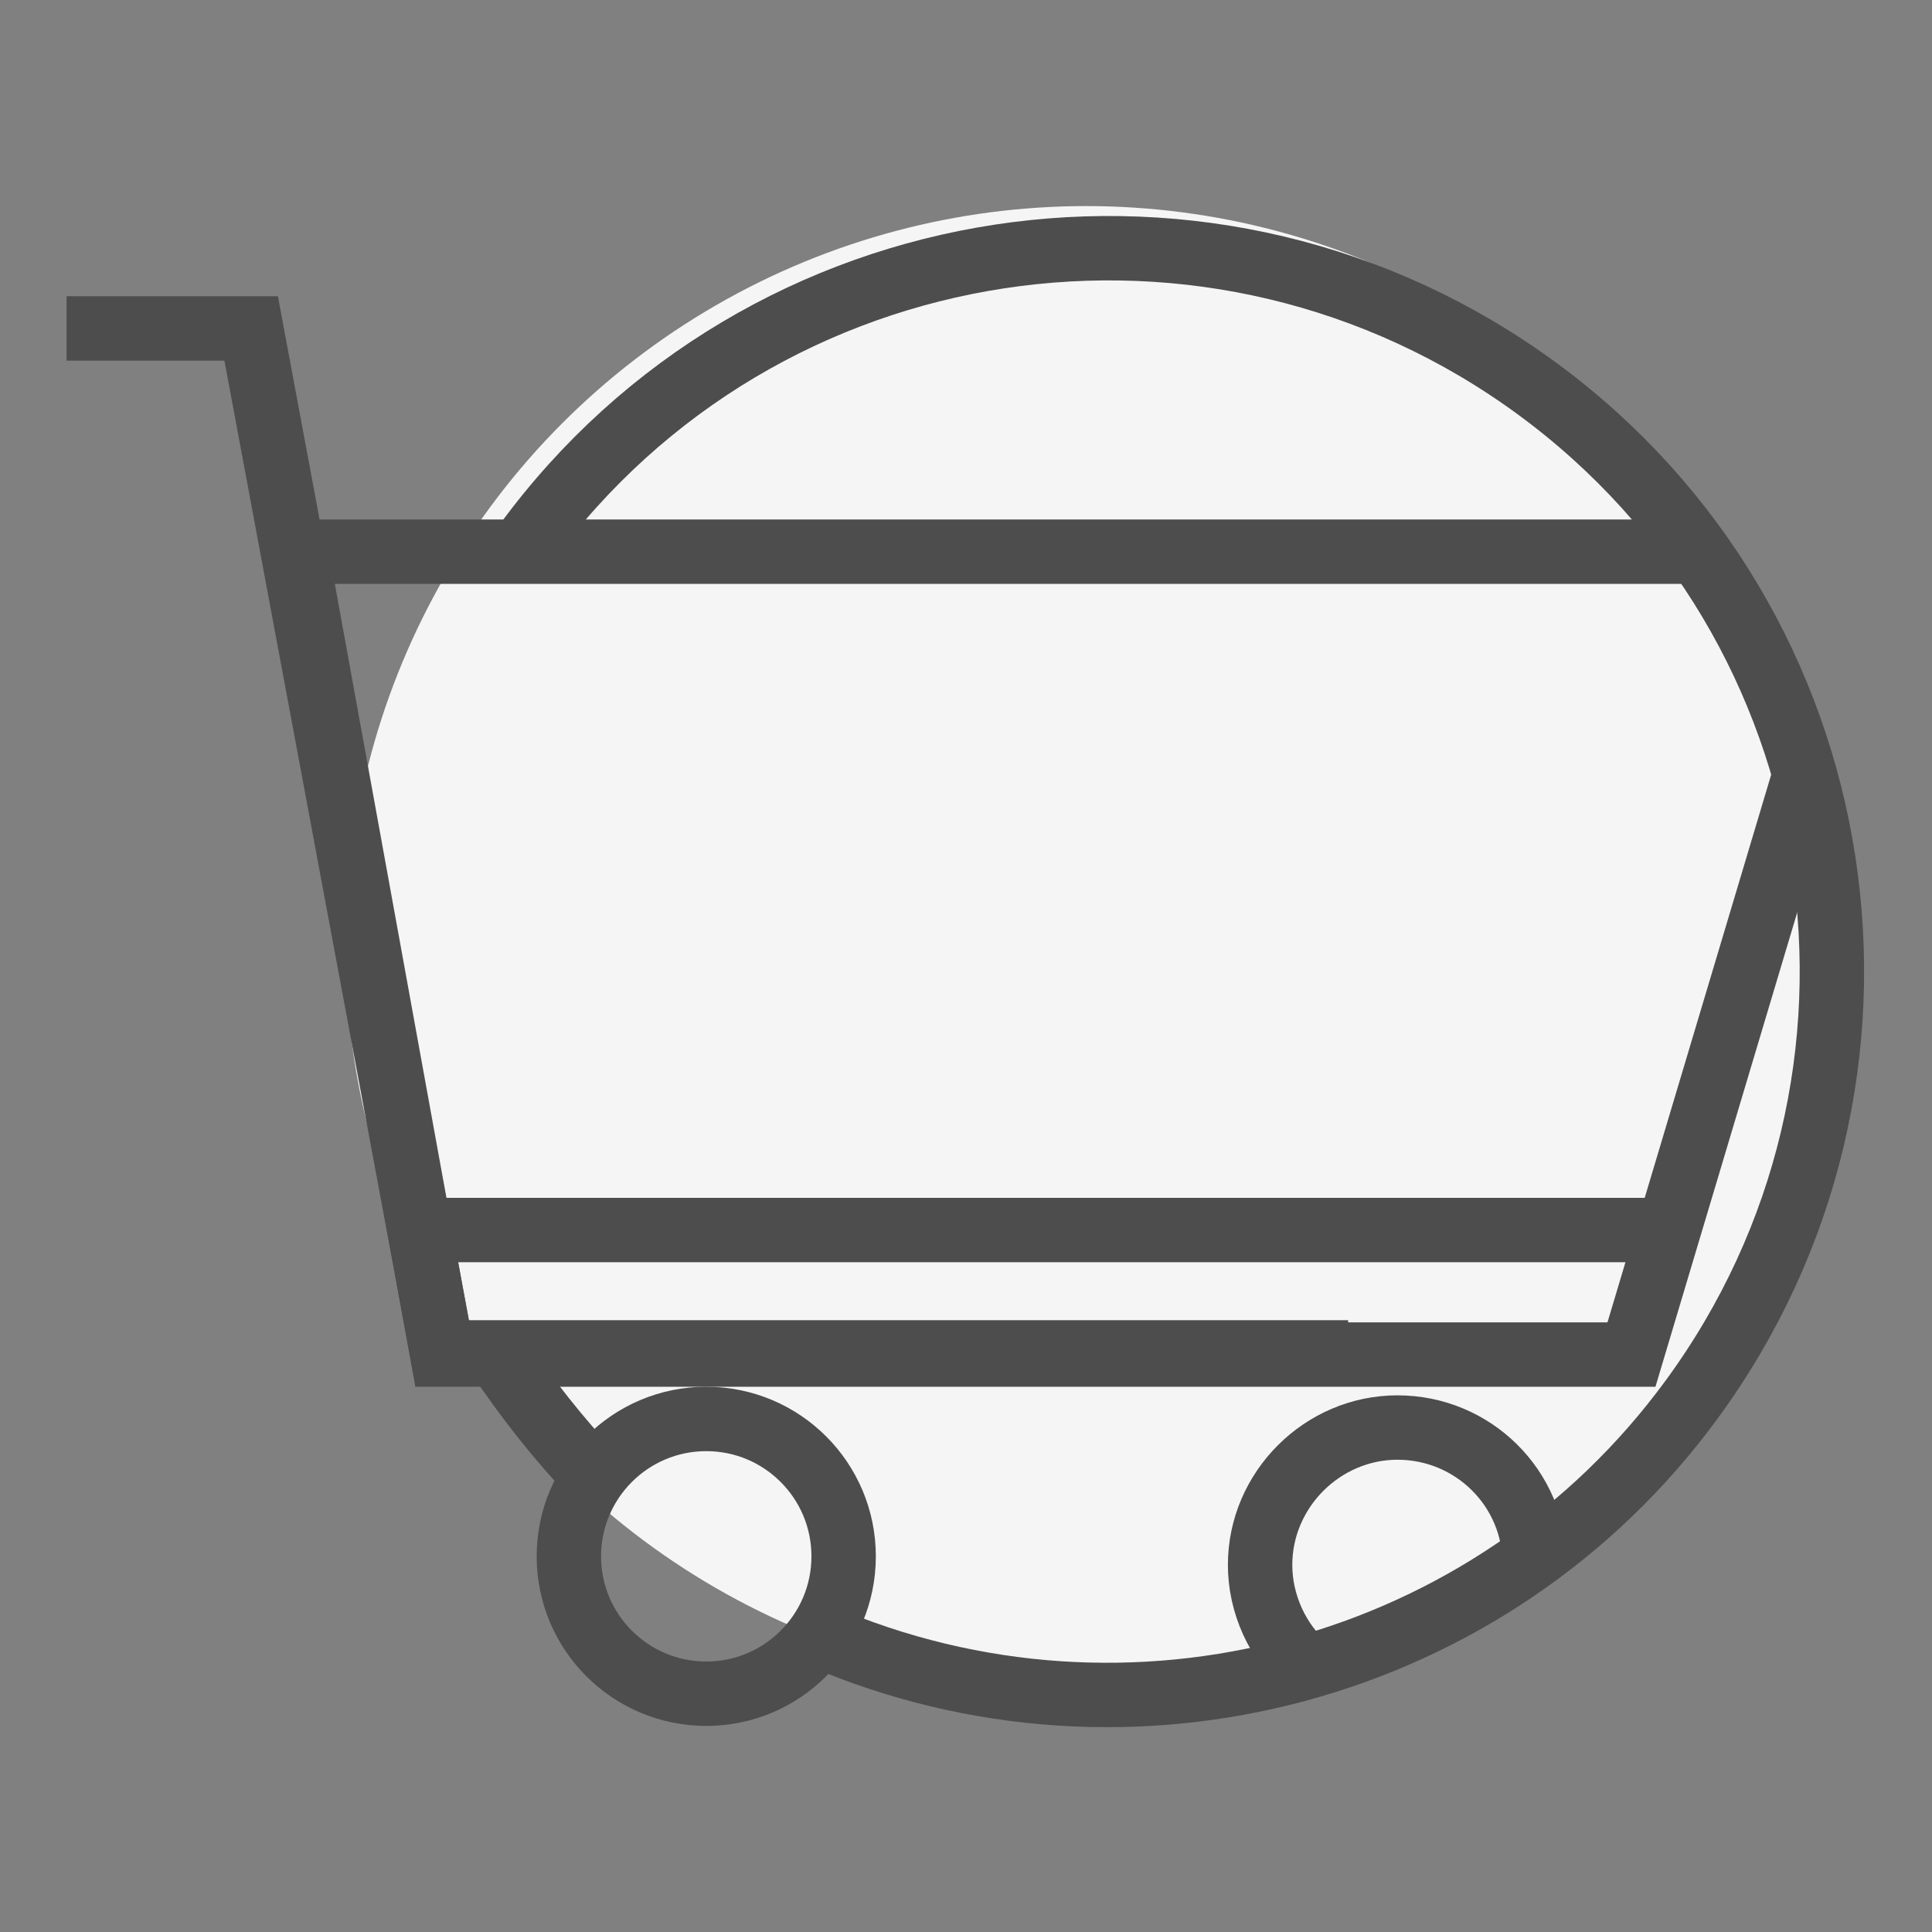
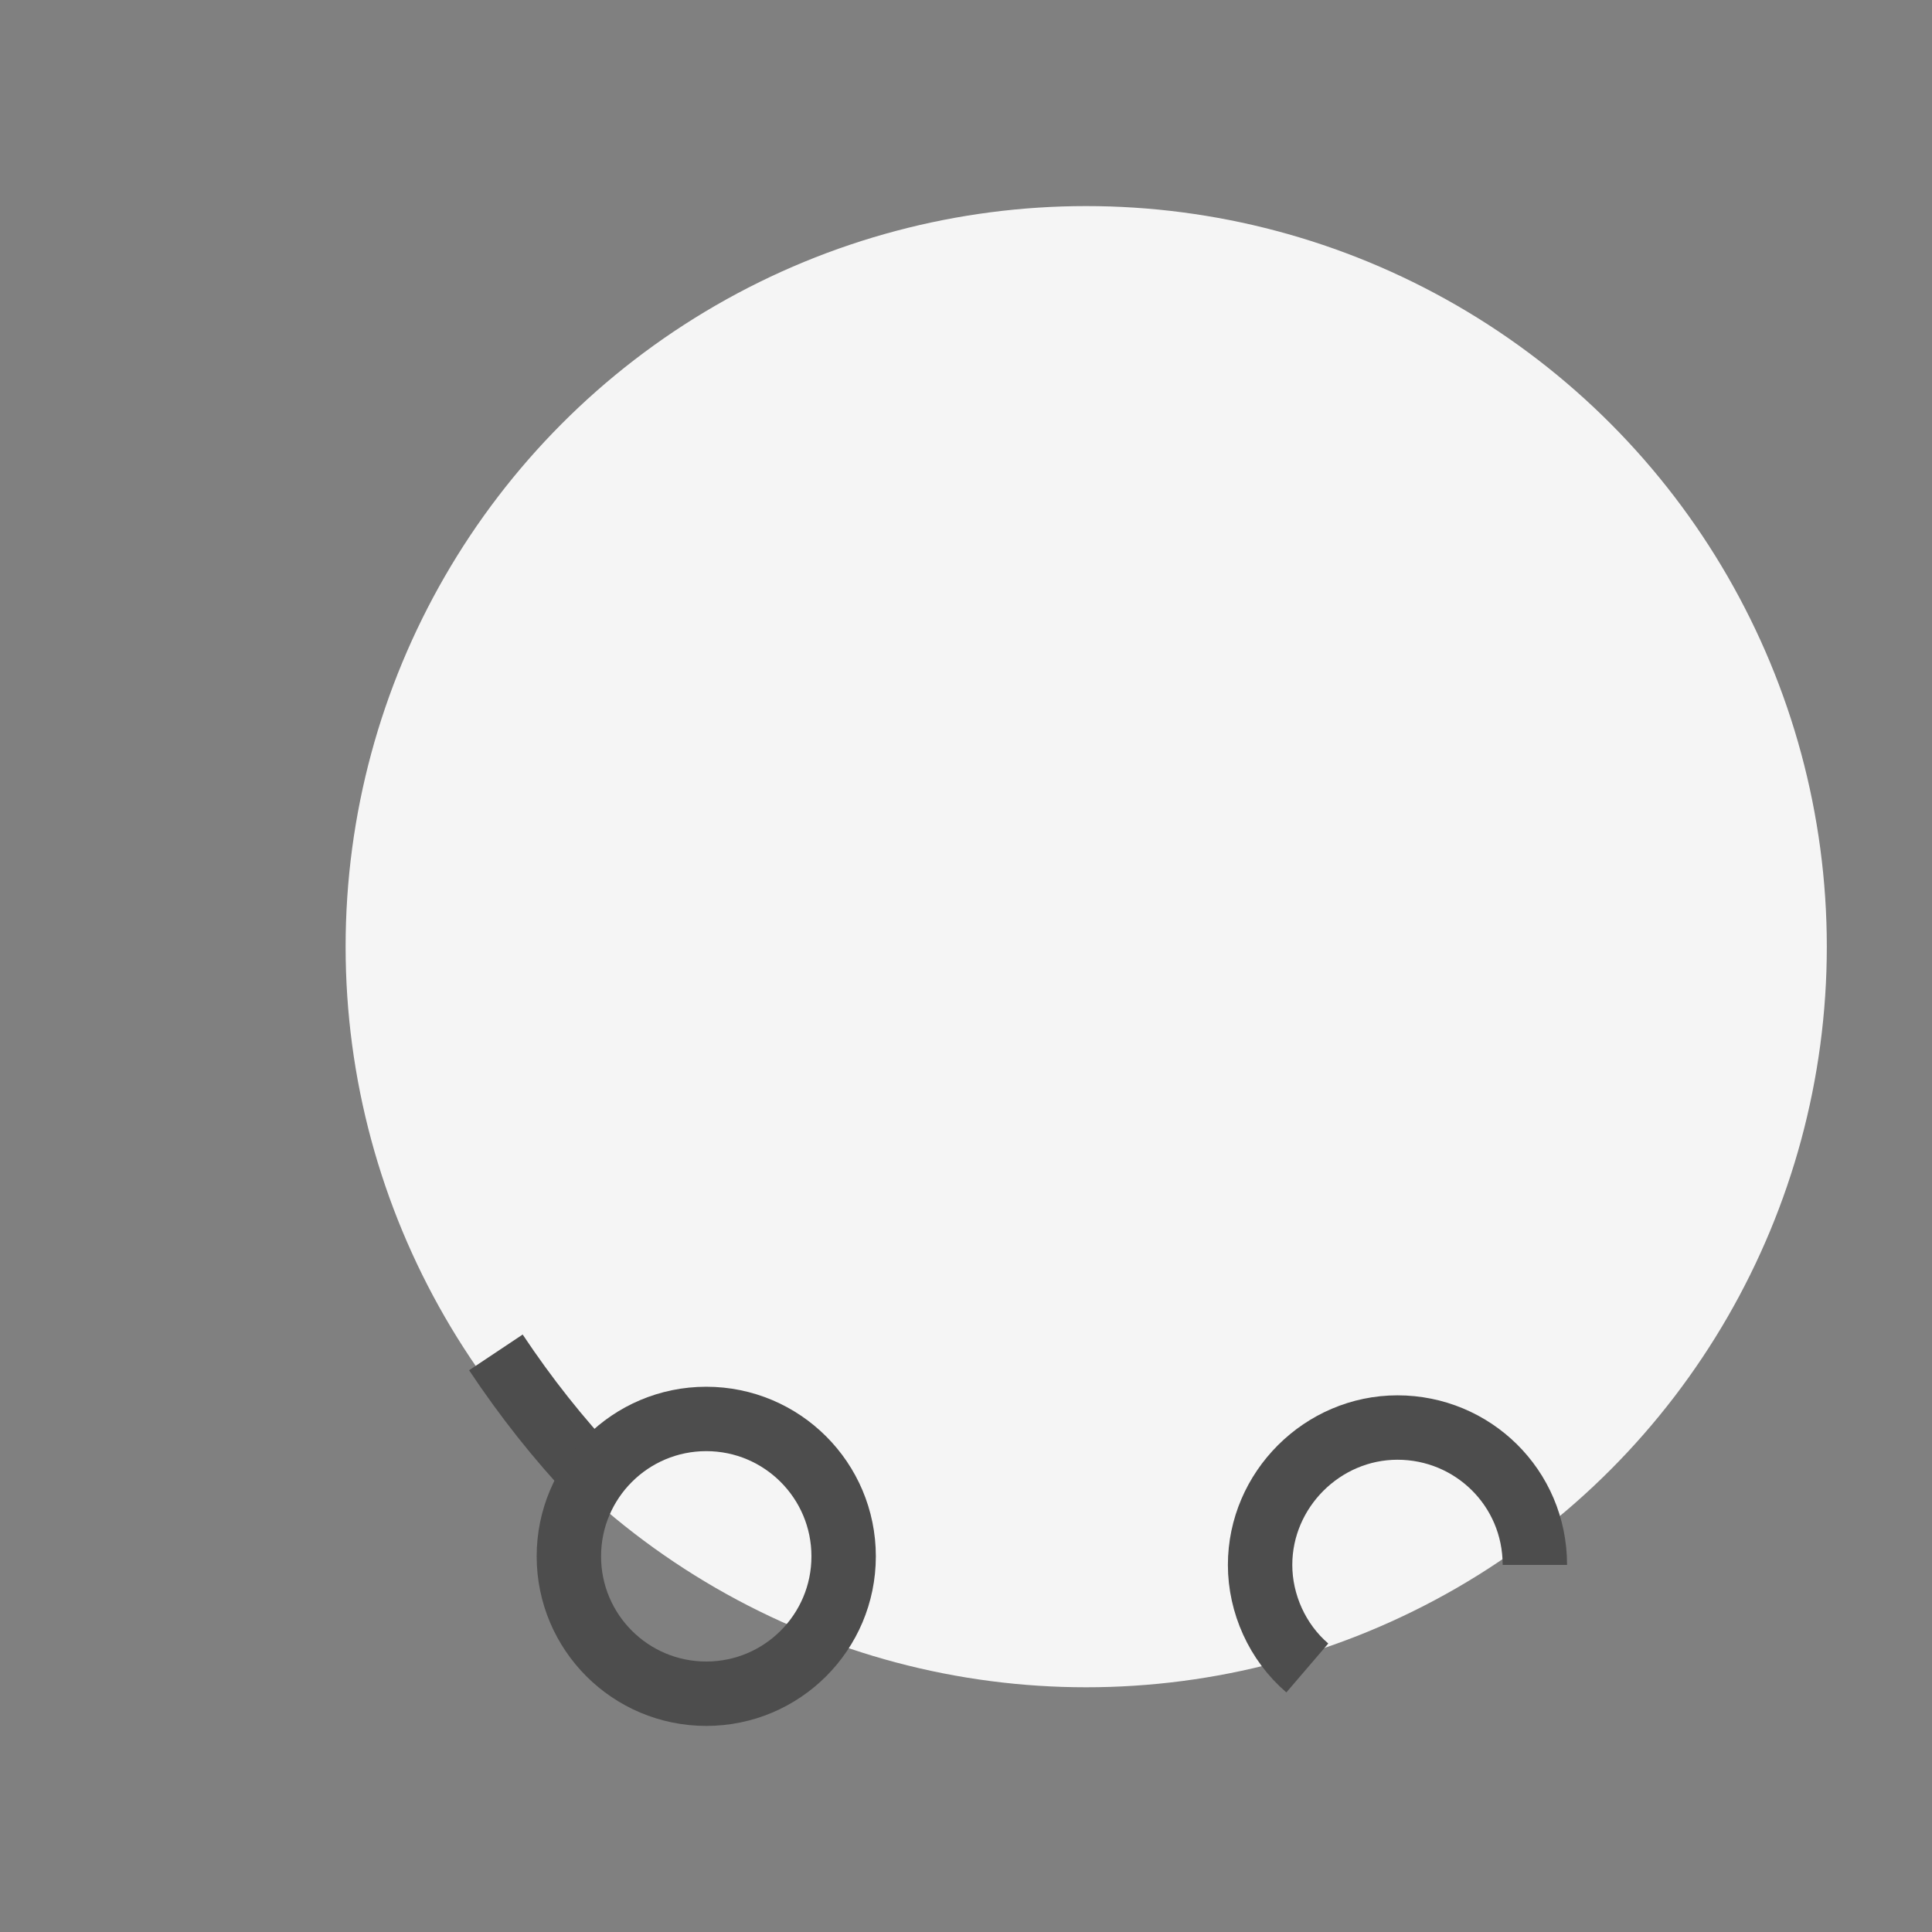
<svg xmlns="http://www.w3.org/2000/svg" version="1.1" id="图层_1" x="0px" y="0px" viewBox="0 0 90 90" style="enable-background:new 0 0 90 90;" xml:space="preserve">
  <rect x="0" y="0" width="90" height="90" fill="#808080" stroke="none" />
  <style type="text/css">
	.st0{fill:#F5F5F5;}
	.st1{fill:none;stroke:#4D4D4D;stroke-width:3;stroke-miterlimit:10;}
</style>
  <g id="组_1722" transform="translate(-1065 -9660)">
    <circle id="椭圆_334" class="st0" cx="1115.6" cy="9704.1" r="34.5" />
    <g id="组_727" transform="translate(1065 9662)">
      <path id="路径_504" class="st1" d="M27.7,66.8c-1.7-1.8-3.2-3.7-4.6-5.8" />
-       <path id="路径_505" class="st1" d="M24.5,23.3c11-15,32.1-18.2,47.1-7.2c15,11,18.2,32.1,7.2,47.1c-9.3,12.7-26.2,17.2-40.6,11" />
-       <path id="路径_506" class="st1" d="M3.1,13.3h8.6L20.6,61h42.2" />
-       <path id="路径_507" class="st1" d="M79.2,23.7H13.8l6.8,37.4H76L84.1,34" />
      <path id="路径_508" class="st1" d="M71.5,70.9c0-3.6-2.9-6.4-6.4-6.4s-6.4,2.9-6.4,6.4c0,1.8,0.8,3.6,2.2,4.8" />
      <ellipse id="椭圆_278" class="st1" cx="32.9" cy="70.5" rx="6.4" ry="6.4" />
-       <line id="直线_371" class="st1" x1="20.2" y1="55.3" x2="77.7" y2="55.3" />
    </g>
  </g>
</svg>